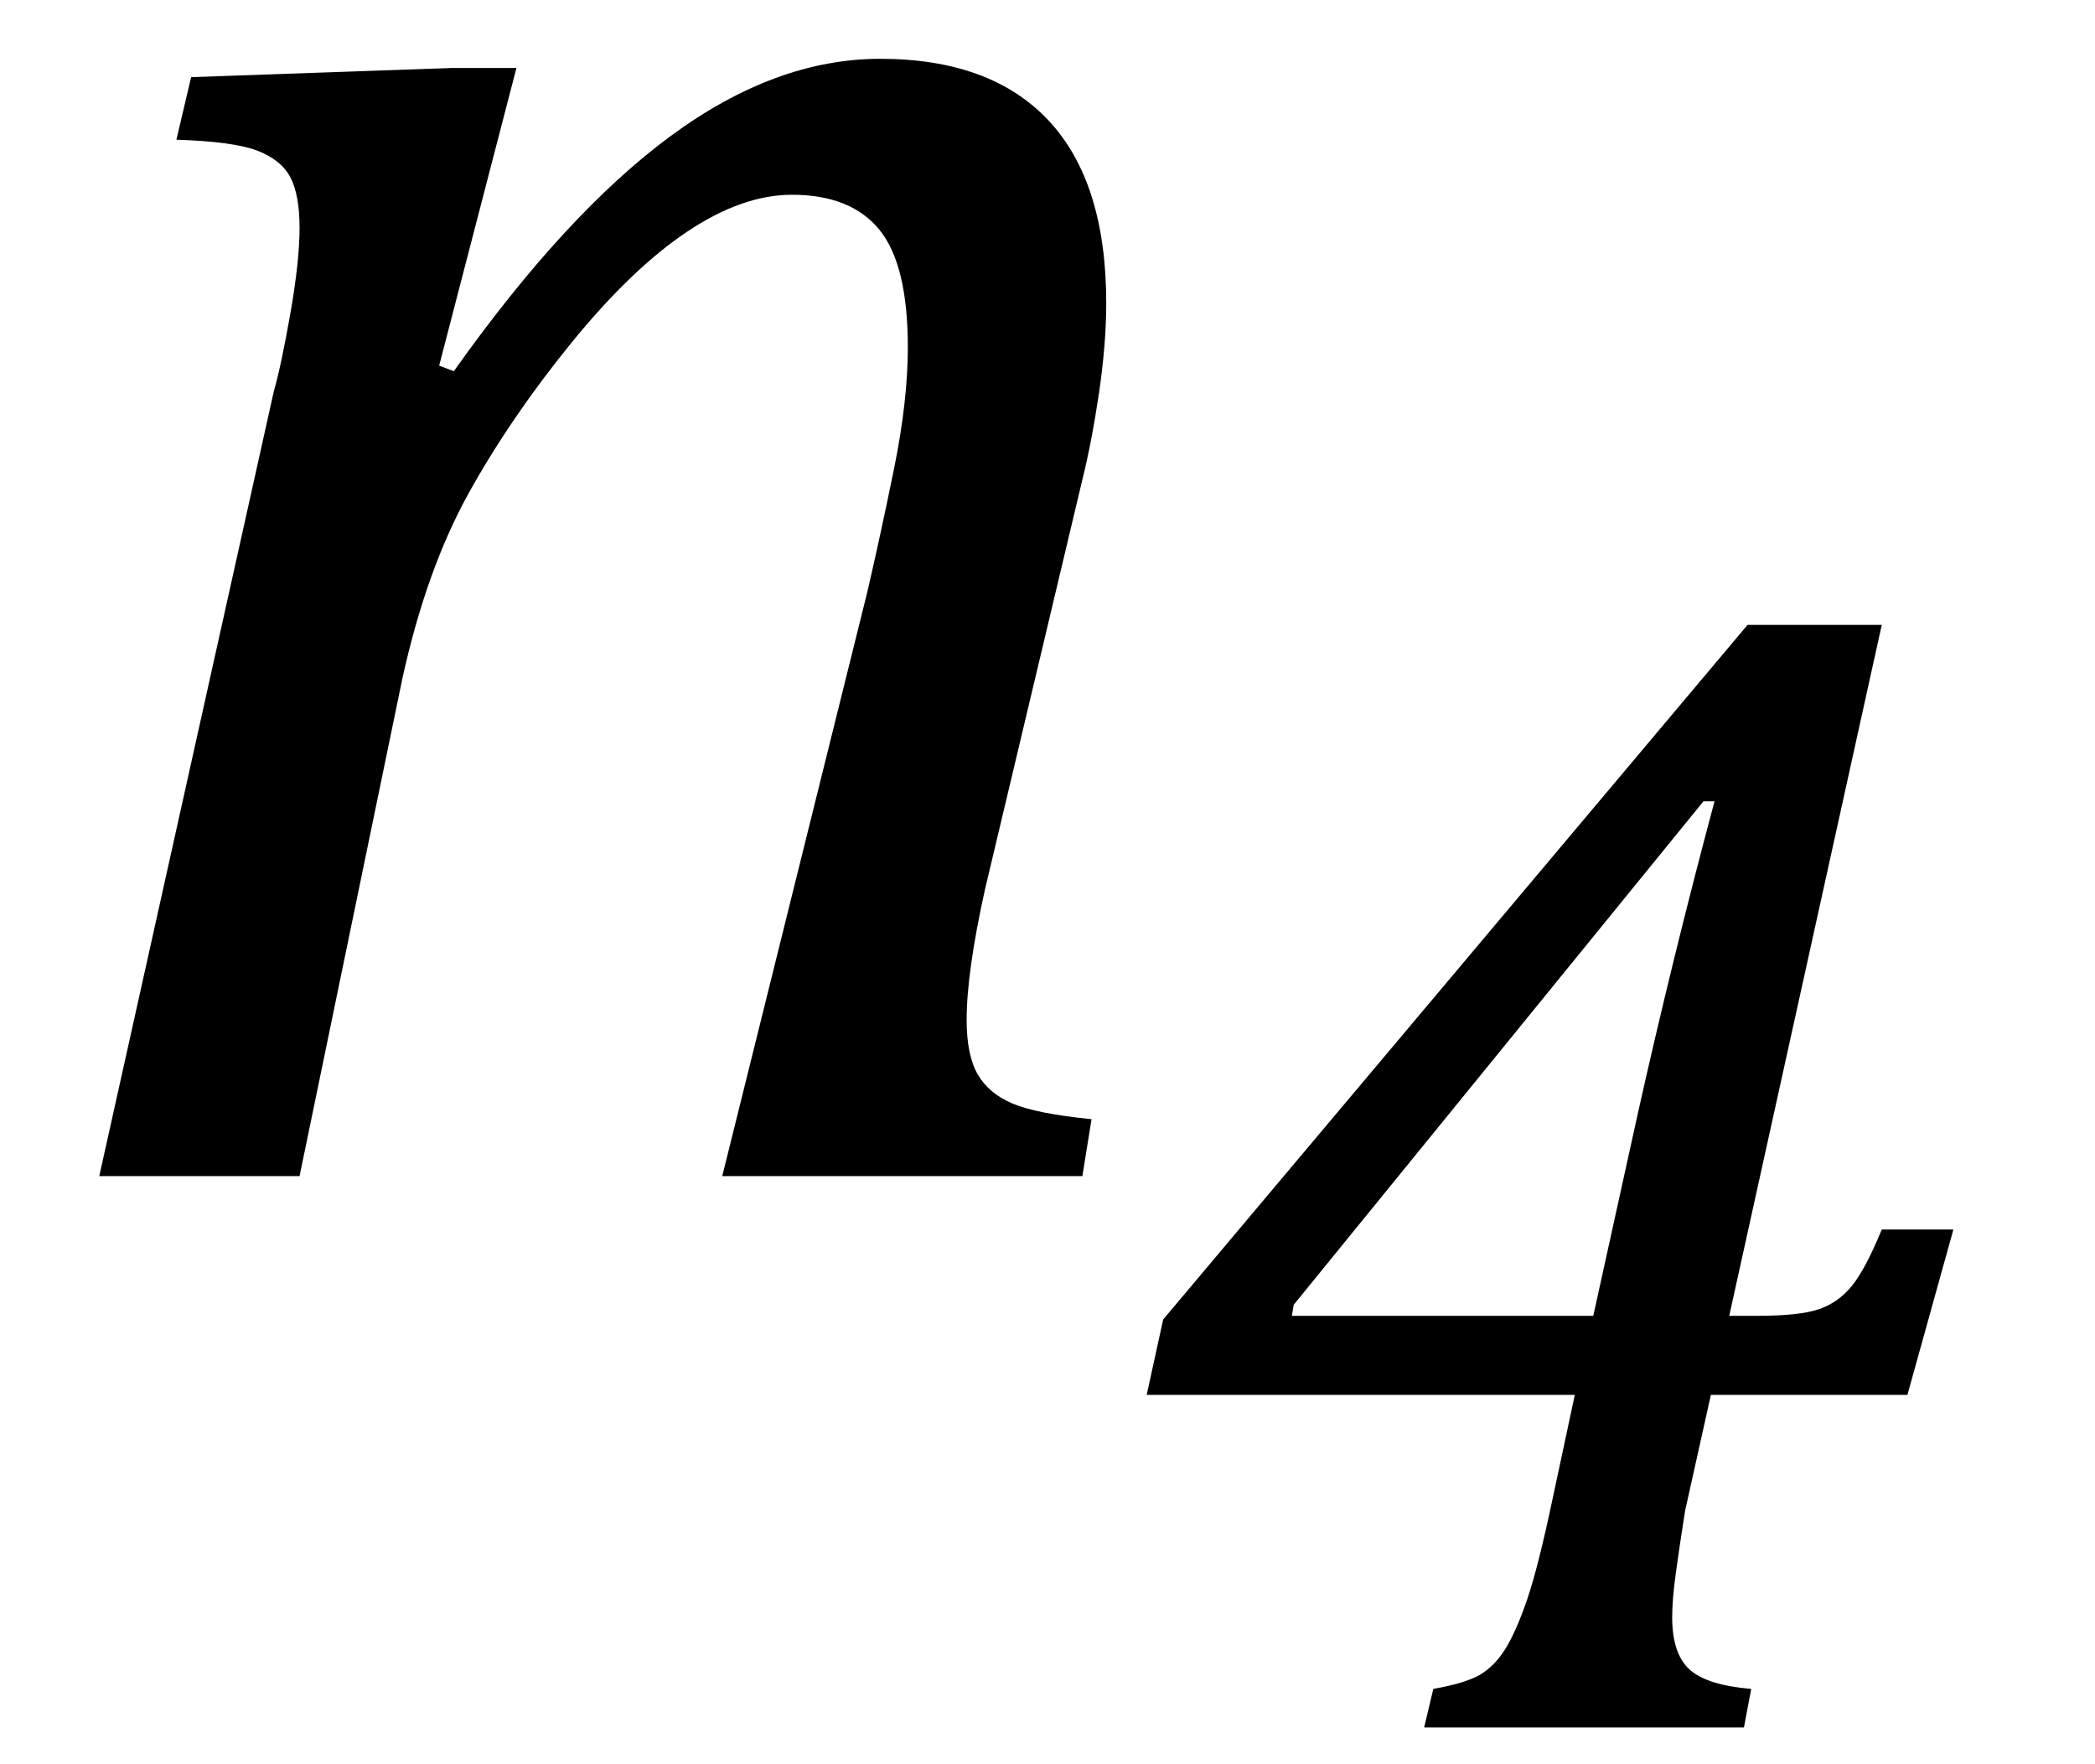
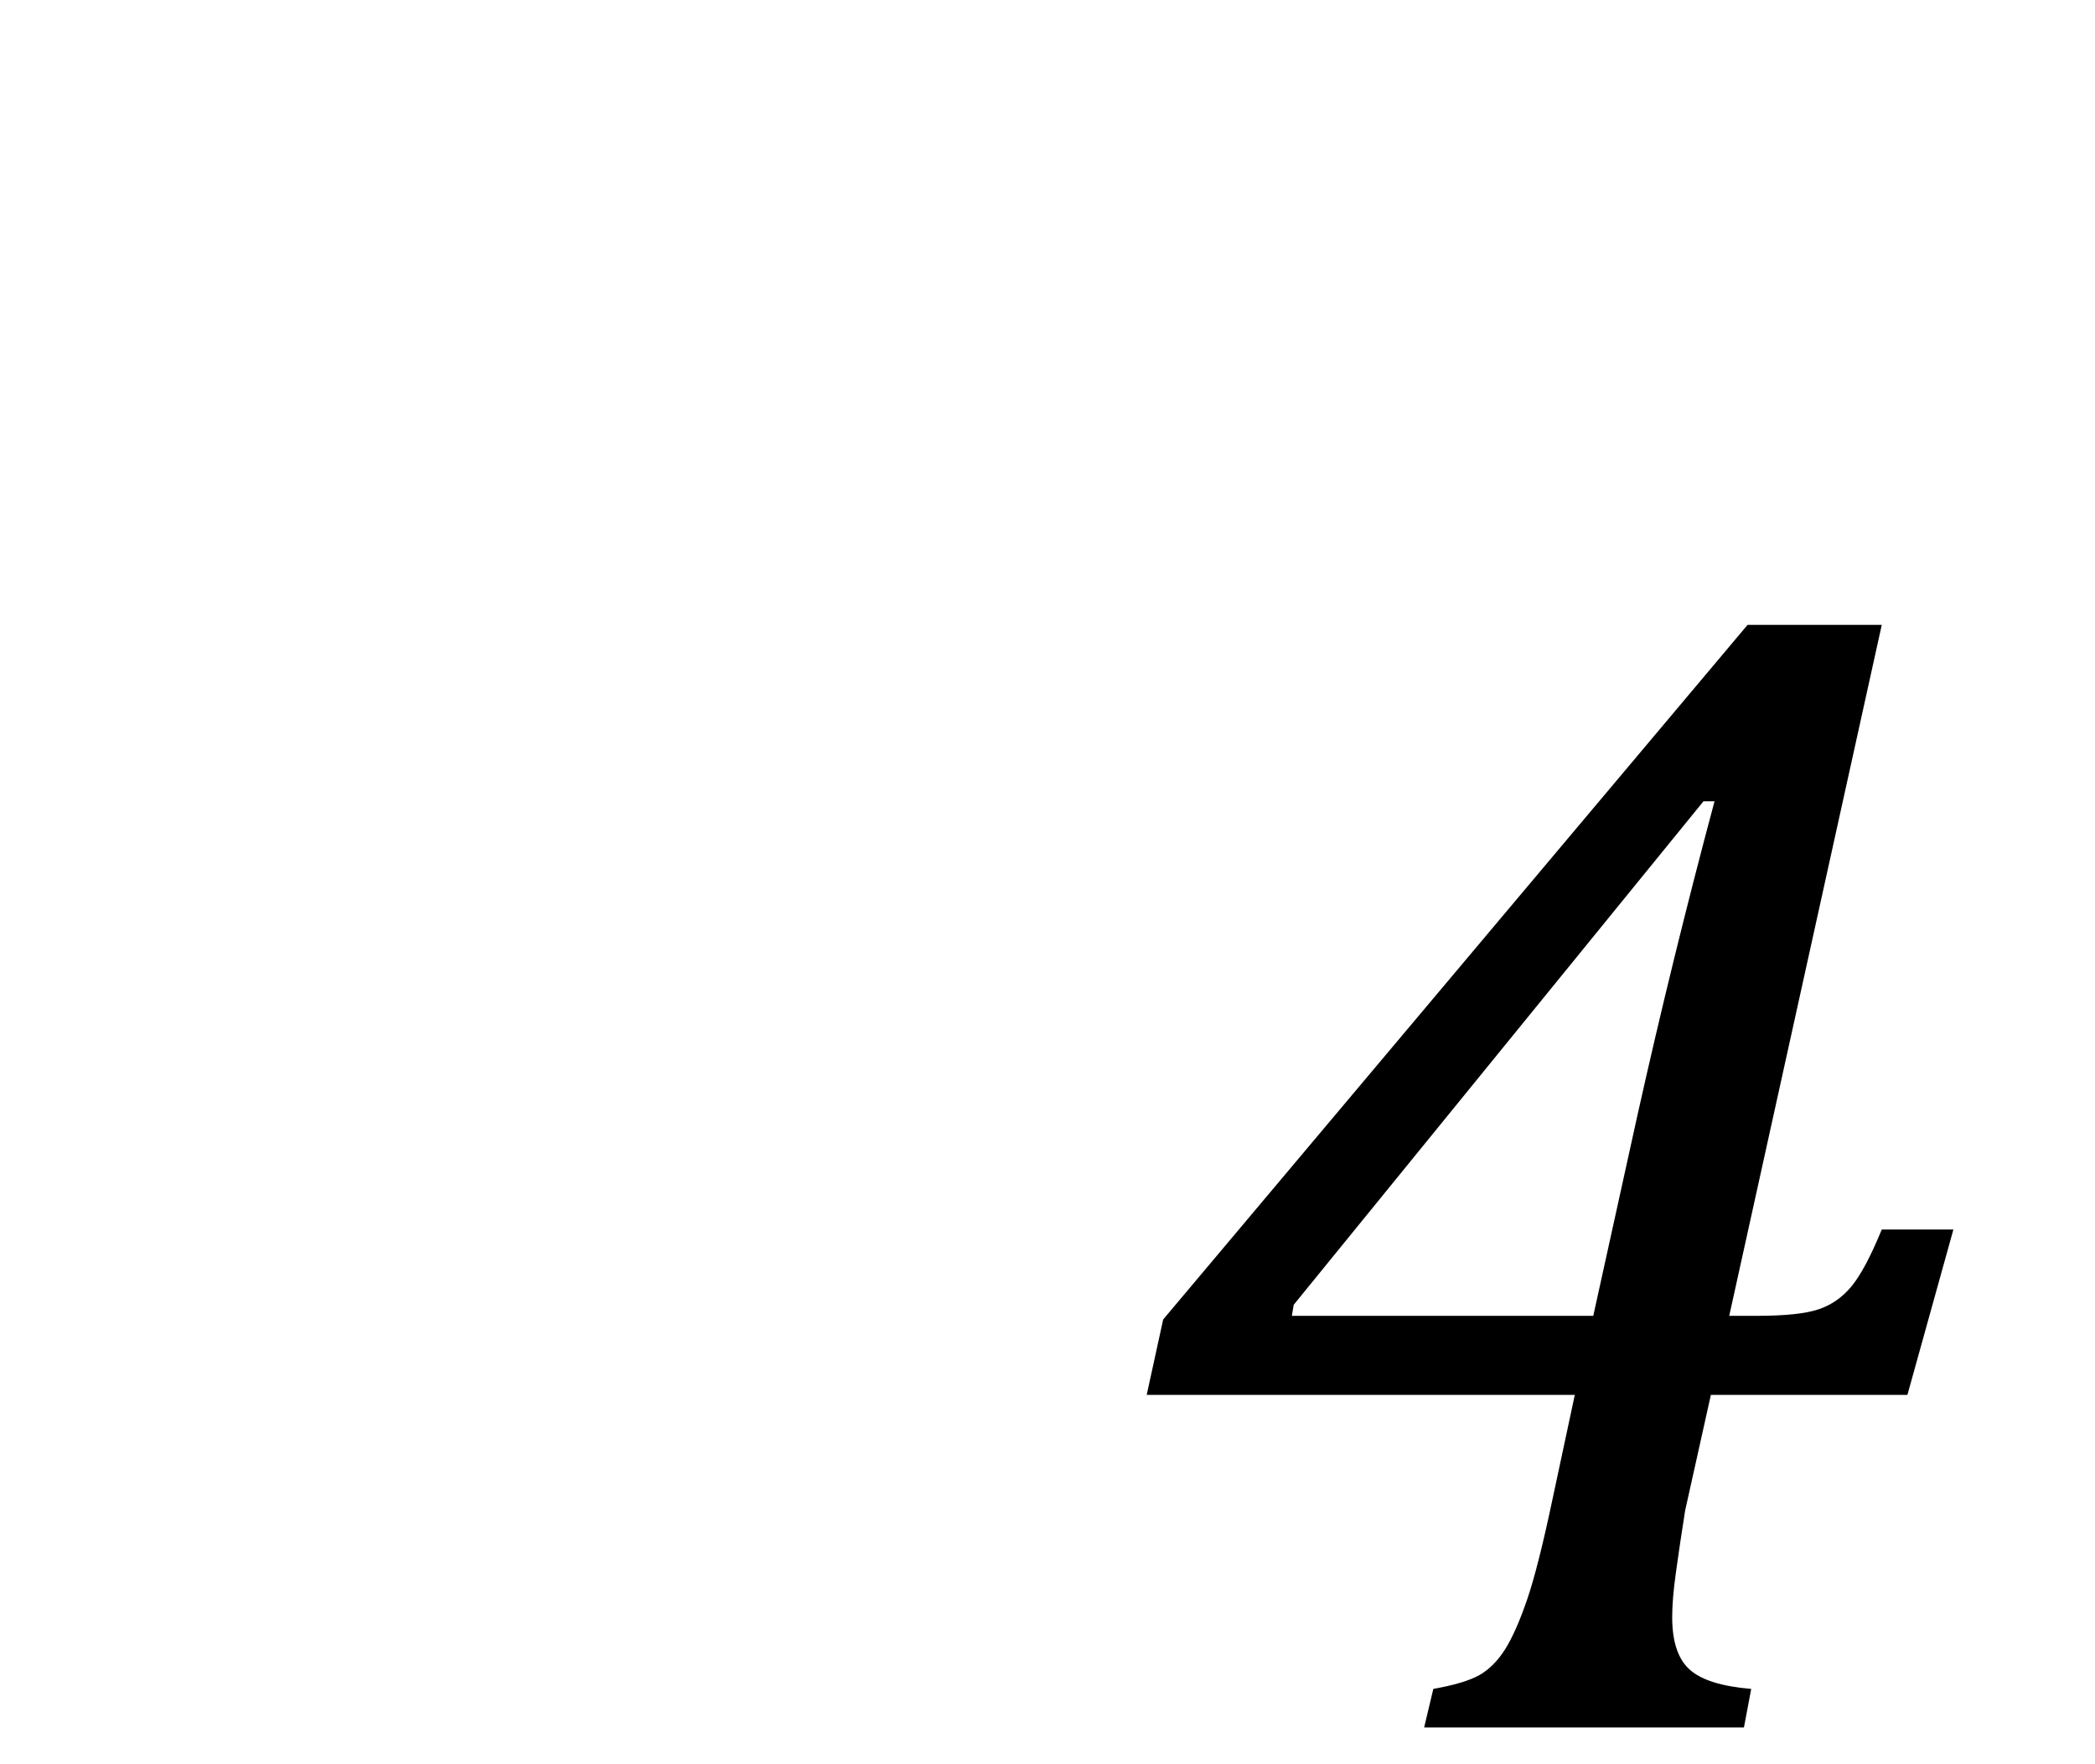
<svg xmlns="http://www.w3.org/2000/svg" stroke-dasharray="none" shape-rendering="auto" font-family="'Dialog'" width="17.813" text-rendering="auto" fill-opacity="1" contentScriptType="text/ecmascript" color-interpolation="auto" color-rendering="auto" preserveAspectRatio="xMidYMid meet" font-size="12" fill="black" stroke="black" image-rendering="auto" stroke-miterlimit="10" zoomAndPan="magnify" version="1.0" stroke-linecap="square" stroke-linejoin="miter" contentStyleType="text/css" font-style="normal" height="15" stroke-width="1" stroke-dashoffset="0" font-weight="normal" stroke-opacity="1" y="-5">
  <defs id="genericDefs" />
  <g>
    <g text-rendering="optimizeLegibility" transform="translate(0,10)" color-rendering="optimizeQuality" color-interpolation="linearRGB" image-rendering="optimizeQuality">
-       <path d="M9.203 0 L6.141 0 L7.375 -4.969 Q7.484 -5.438 7.602 -6.016 Q7.719 -6.594 7.719 -7.047 Q7.719 -7.75 7.477 -8.047 Q7.234 -8.344 6.734 -8.344 Q6.312 -8.344 5.844 -8.031 Q5.375 -7.719 4.859 -7.086 Q4.344 -6.453 3.984 -5.805 Q3.625 -5.156 3.422 -4.234 L2.547 0 L0.844 0 L2.328 -6.672 Q2.391 -6.891 2.469 -7.336 Q2.547 -7.781 2.547 -8.062 Q2.547 -8.344 2.469 -8.492 Q2.391 -8.641 2.188 -8.719 Q1.984 -8.797 1.5 -8.812 L1.625 -9.344 L3.844 -9.422 L4.391 -9.422 L3.734 -6.891 L3.859 -6.844 Q4.812 -8.188 5.703 -8.844 Q6.594 -9.5 7.484 -9.5 Q8.422 -9.5 8.914 -8.977 Q9.406 -8.453 9.406 -7.422 Q9.406 -7.078 9.344 -6.656 Q9.281 -6.234 9.203 -5.922 L8.375 -2.438 Q8.219 -1.734 8.219 -1.328 Q8.219 -1.031 8.312 -0.867 Q8.406 -0.703 8.609 -0.617 Q8.812 -0.531 9.281 -0.484 L9.203 0 Z" stroke="none" />
-     </g>
+       </g>
    <g text-rendering="optimizeLegibility" transform="translate(9.406,14.688)" color-rendering="optimizeQuality" color-interpolation="linearRGB" image-rendering="optimizeQuality">
      <path d="M2.781 -0.328 Q3.047 -0.375 3.172 -0.445 Q3.297 -0.516 3.391 -0.664 Q3.484 -0.812 3.578 -1.086 Q3.672 -1.359 3.797 -1.953 L3.984 -2.828 L0.344 -2.828 L0.484 -3.469 L5.453 -9.375 L6.594 -9.375 L5.297 -3.5 L5.531 -3.5 Q5.891 -3.5 6.055 -3.555 Q6.219 -3.609 6.336 -3.75 Q6.453 -3.891 6.594 -4.234 L7.203 -4.234 L6.812 -2.828 L5.141 -2.828 L4.922 -1.844 Q4.875 -1.547 4.844 -1.32 Q4.812 -1.094 4.812 -0.938 Q4.812 -0.625 4.961 -0.492 Q5.109 -0.359 5.484 -0.328 L5.422 0 L2.703 0 L2.781 -0.328 ZM1.578 -3.5 L4.141 -3.5 L4.516 -5.203 Q4.812 -6.531 5.172 -7.875 L5.078 -7.875 L1.594 -3.594 L1.578 -3.5 Z" stroke="none" />
    </g>
  </g>
</svg>